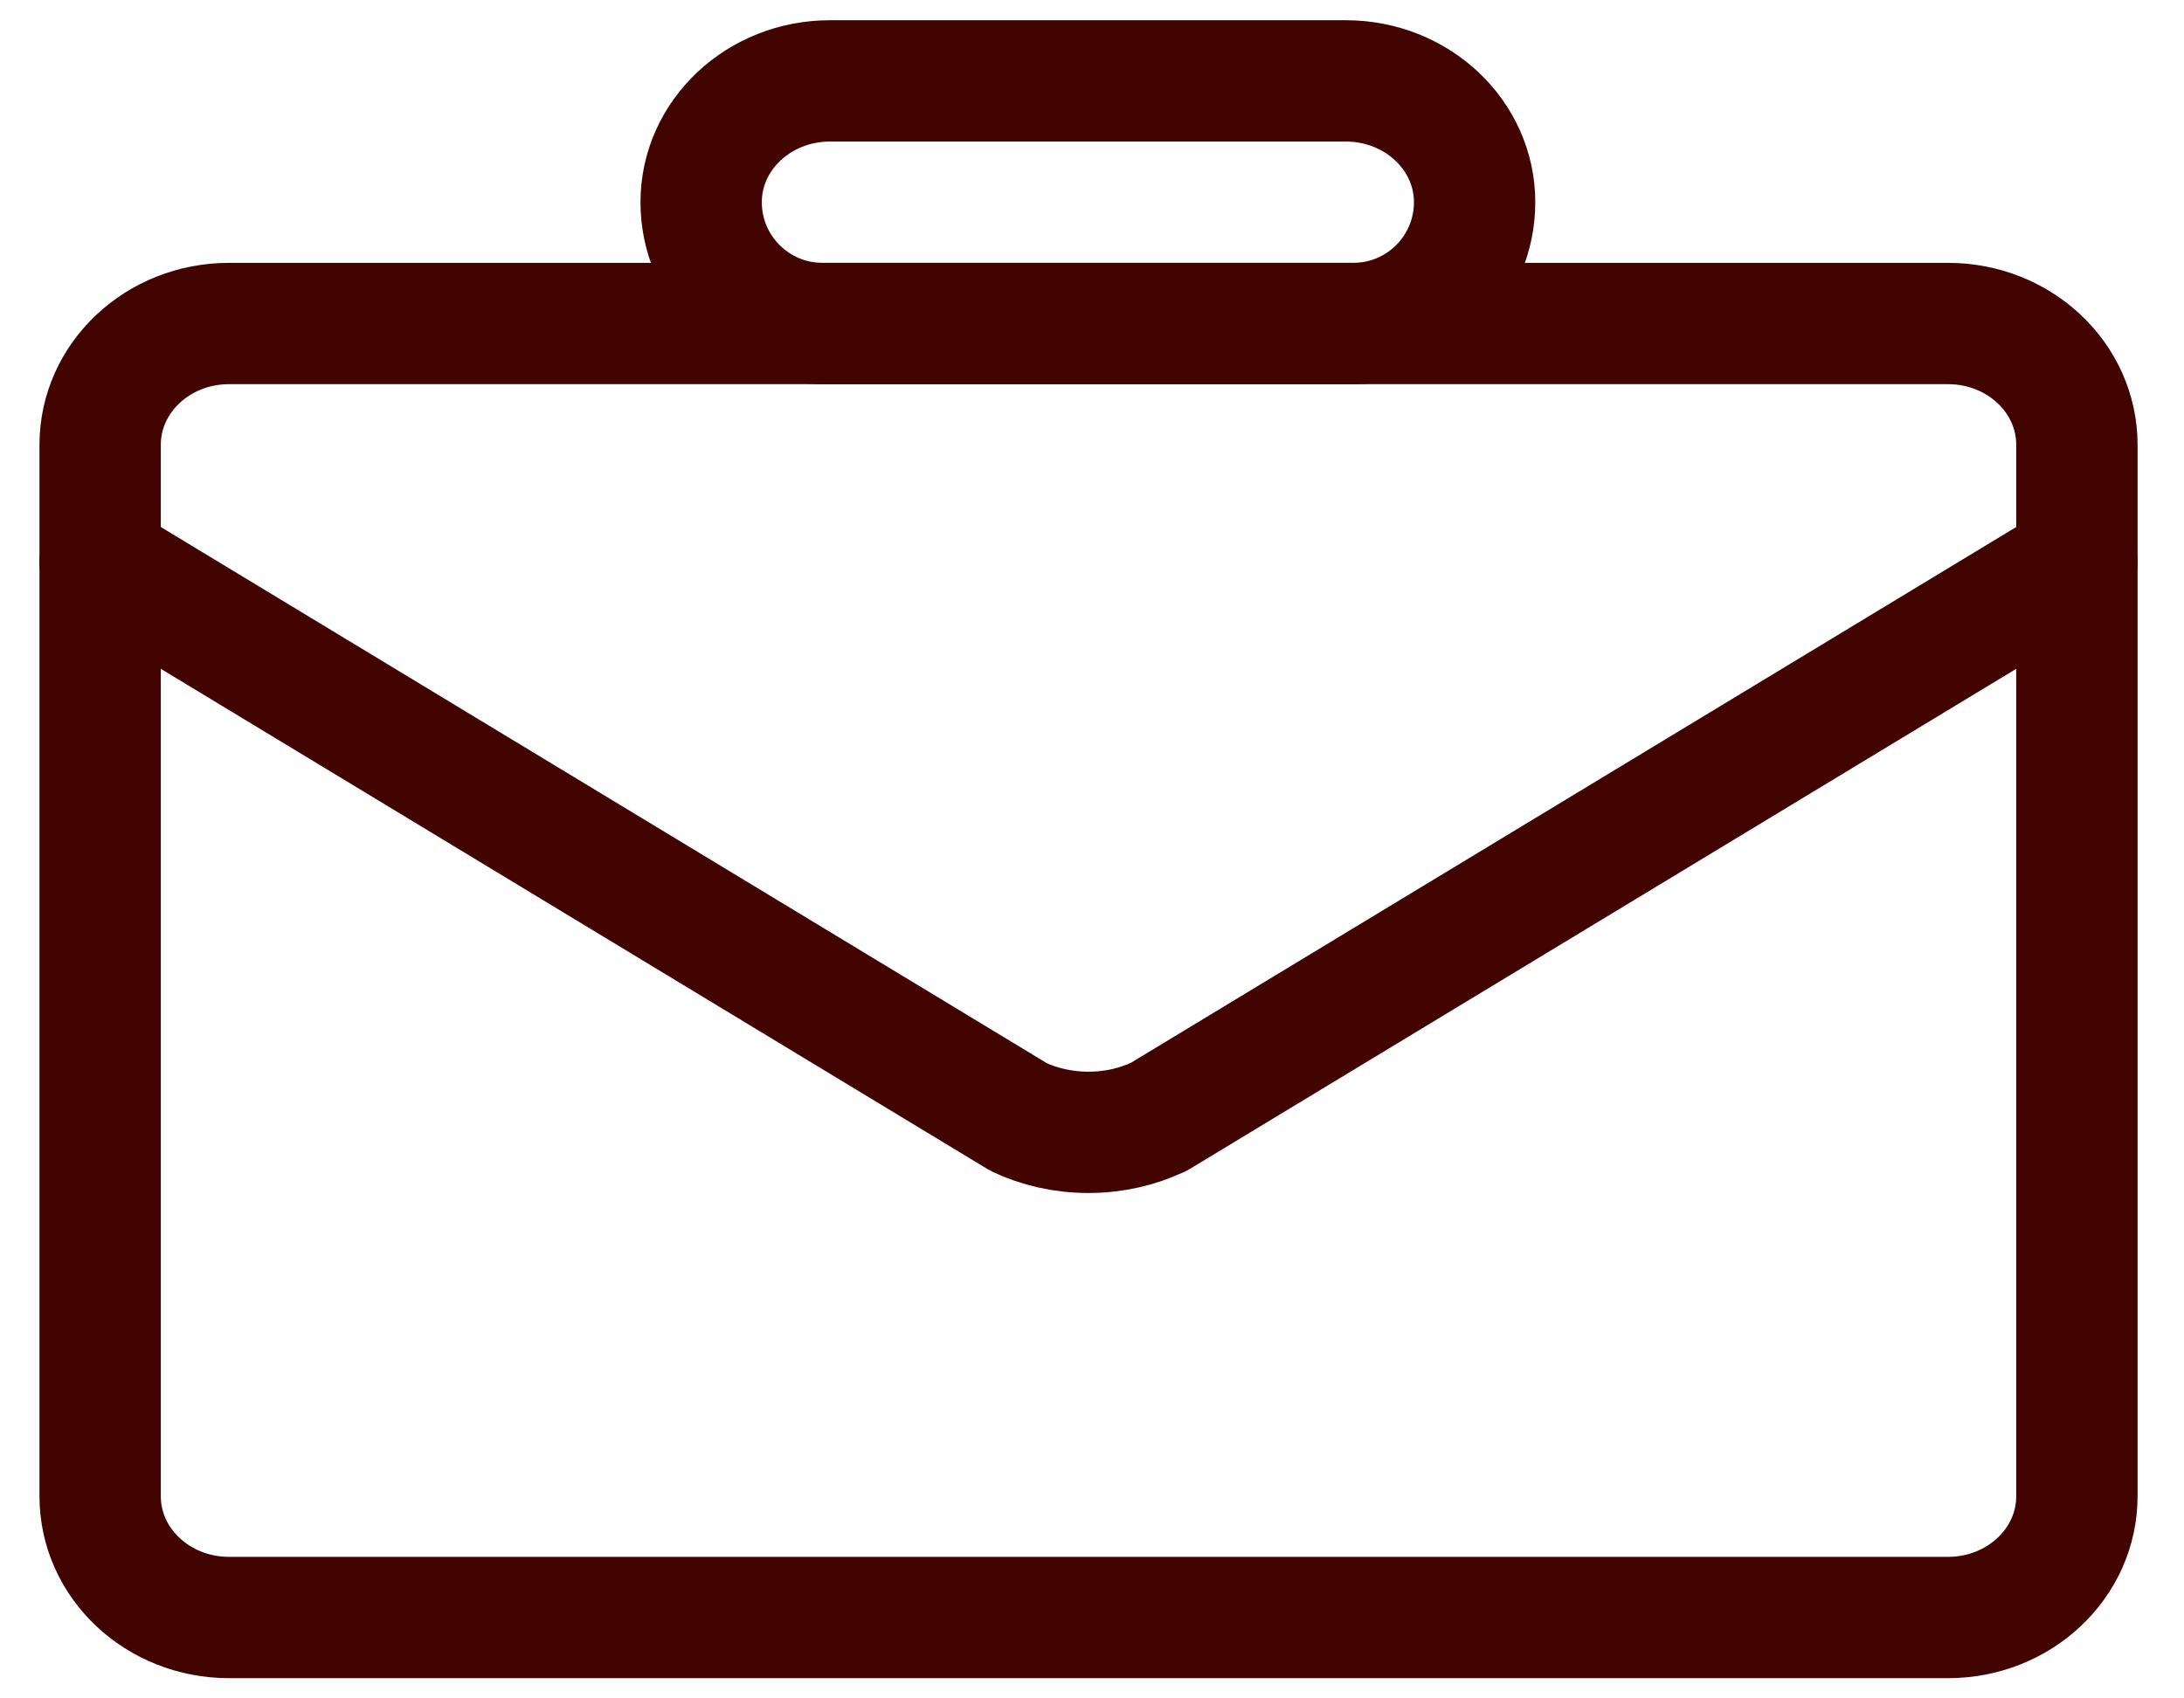
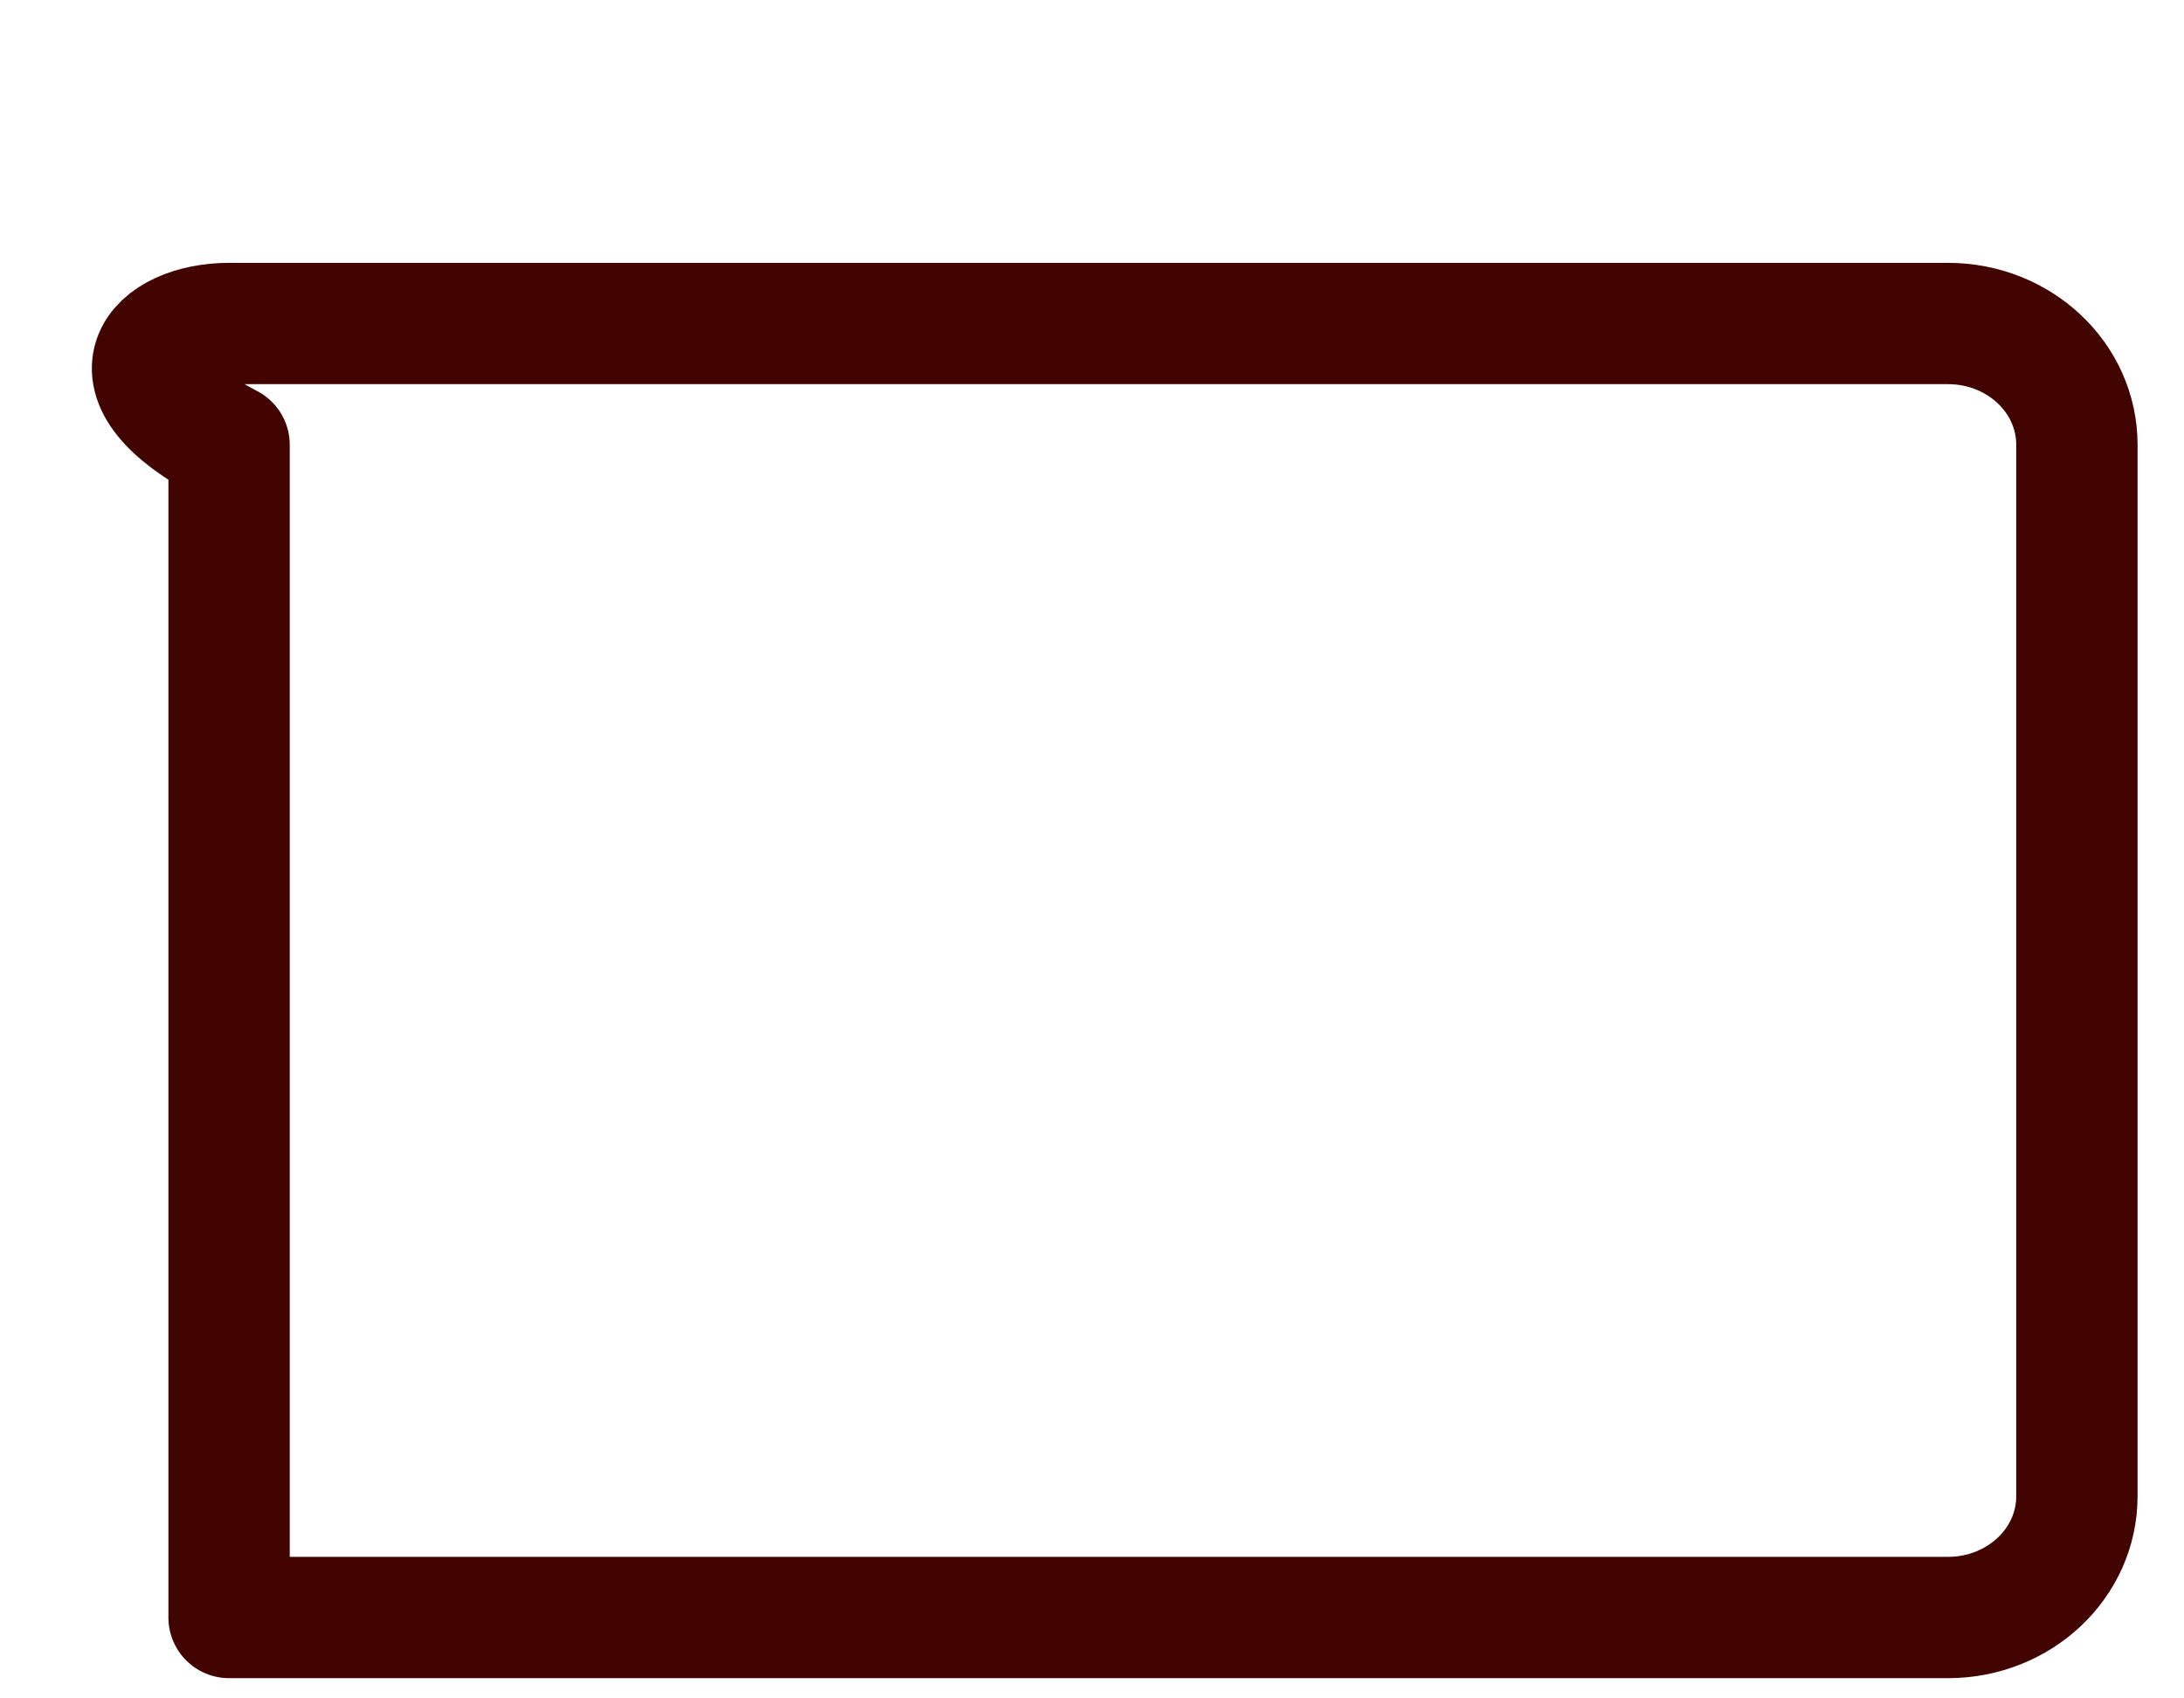
<svg xmlns="http://www.w3.org/2000/svg" width="27" height="21" viewBox="0 0 27 21" fill="none">
-   <path fill-rule="evenodd" clip-rule="evenodd" d="M24.082 20H2.832C1.951 20 1.238 19.329 1.238 18.5V5.5C1.238 4.671 1.951 4 2.832 4H24.082C24.963 4 25.676 4.671 25.676 5.5V18.5C25.676 19.329 24.963 20 24.082 20Z" stroke="#410401" stroke-width="1.5" stroke-linecap="round" stroke-linejoin="round" />
-   <path fill-rule="evenodd" clip-rule="evenodd" d="M18.23 2.5C18.23 3.328 17.559 4 16.73 4H10.168C9.34 4 8.668 3.328 8.668 2.5V2.5C8.668 1.671 9.381 1 10.262 1H16.637C17.517 1 18.23 1.671 18.23 2.5V2.5Z" stroke="#410401" stroke-width="1.5" stroke-linecap="round" stroke-linejoin="round" />
-   <path d="M1.238 6.939L12.594 13.812C12.843 13.93 13.137 14.001 13.456 14.001C13.773 14.001 14.067 13.93 14.315 13.813C14.316 13.813 14.317 13.812 14.318 13.812V13.812C14.319 13.812 14.32 13.812 14.321 13.812L25.676 6.939" stroke="#410401" stroke-width="1.5" stroke-linecap="round" stroke-linejoin="round" />
+   <path fill-rule="evenodd" clip-rule="evenodd" d="M24.082 20H2.832V5.5C1.238 4.671 1.951 4 2.832 4H24.082C24.963 4 25.676 4.671 25.676 5.5V18.5C25.676 19.329 24.963 20 24.082 20Z" stroke="#410401" stroke-width="1.5" stroke-linecap="round" stroke-linejoin="round" />
</svg>